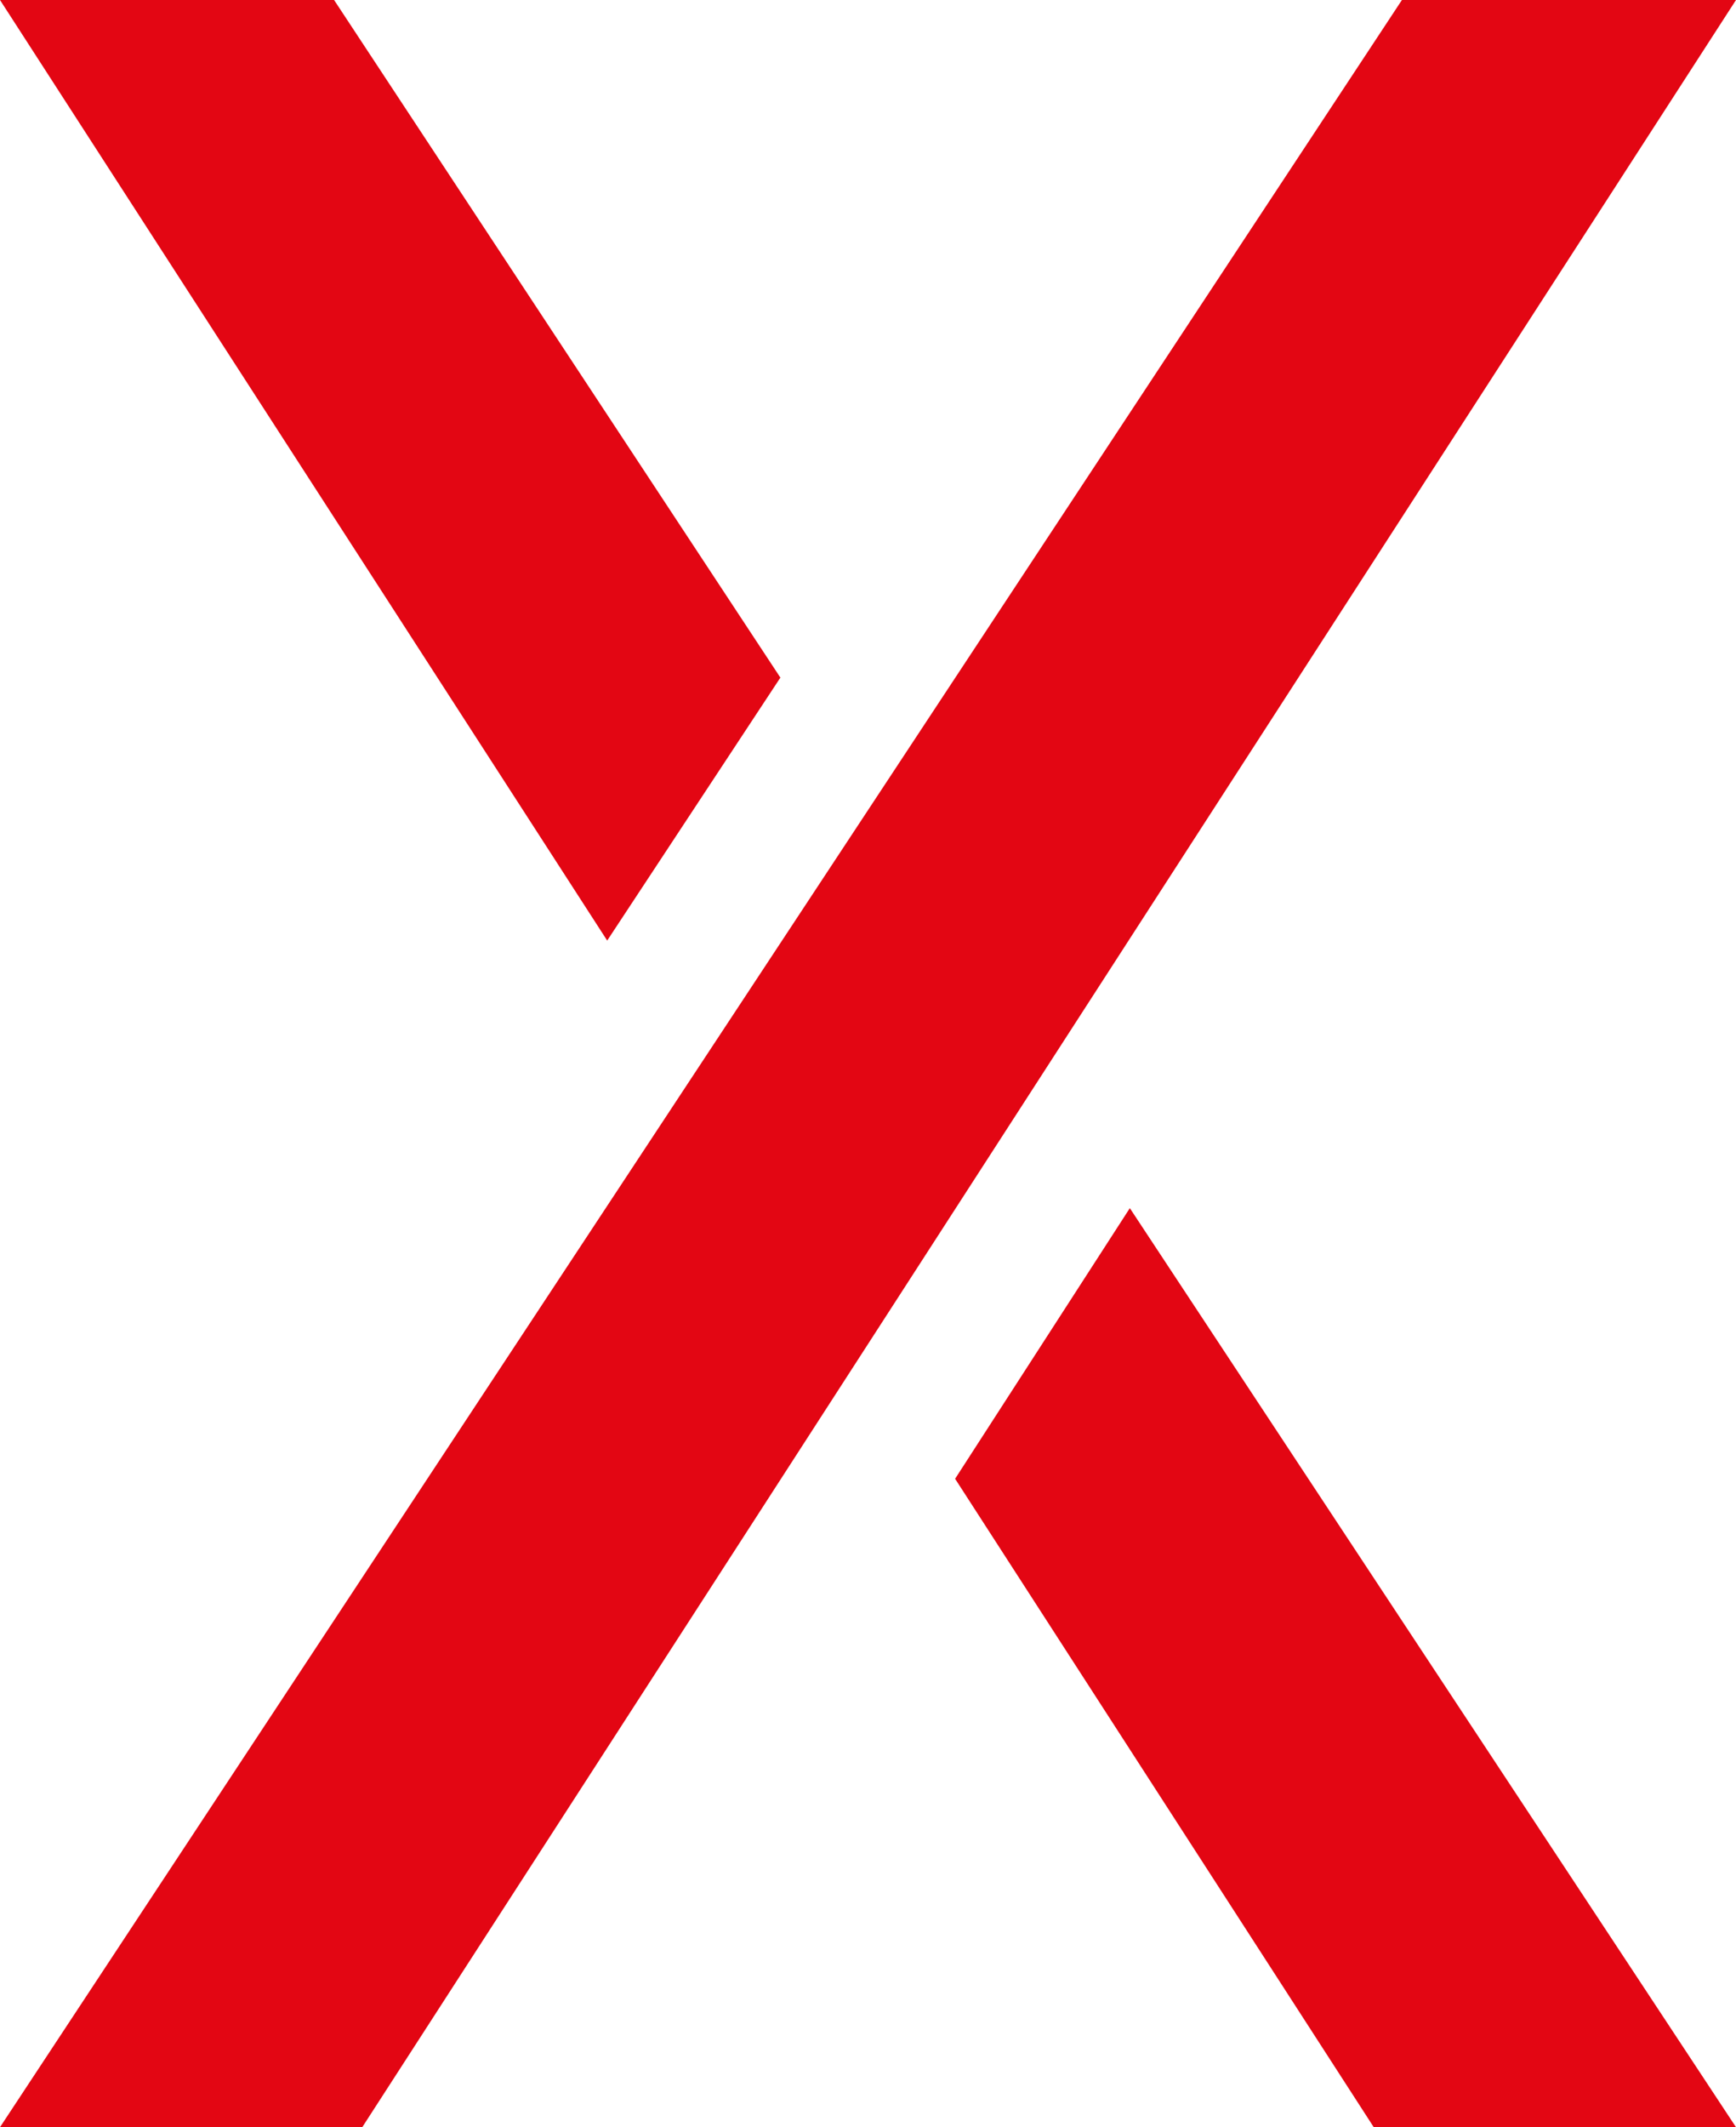
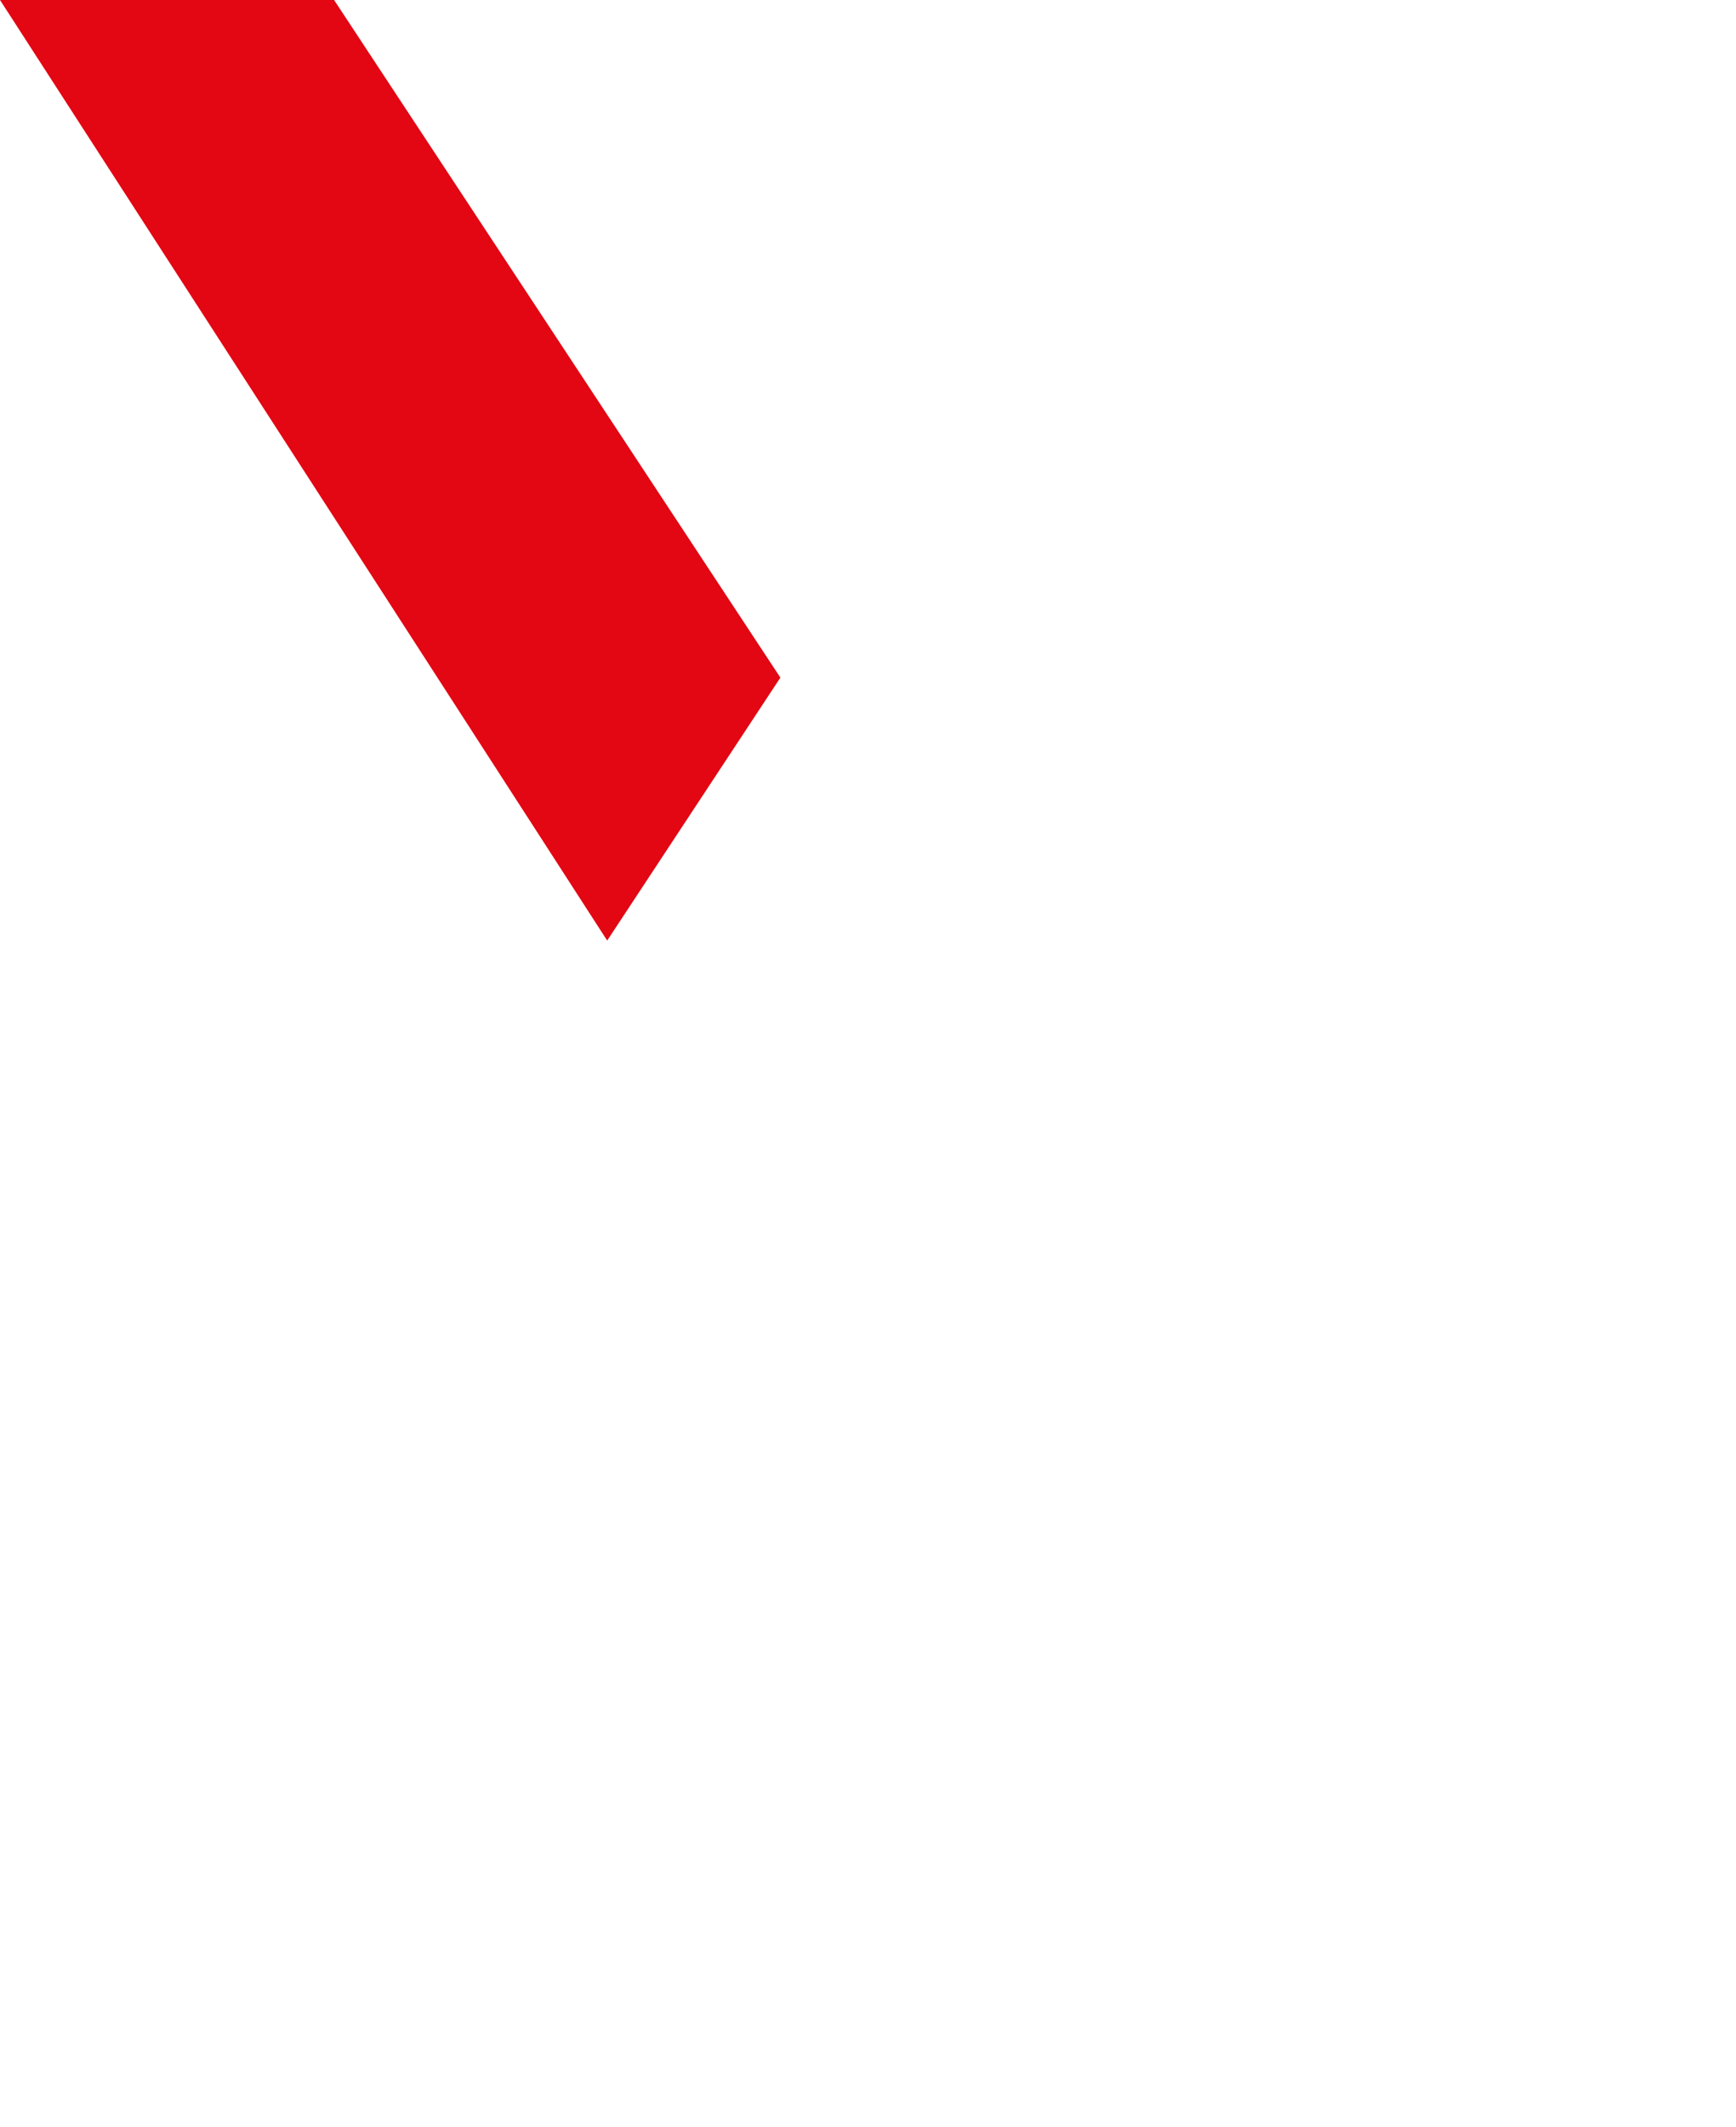
<svg xmlns="http://www.w3.org/2000/svg" id="Ebene_2" data-name="Ebene 2" viewBox="0 0 33.88 41.5">
  <defs>
    <style>
      .cls-1 {
        fill: #e30613;
        stroke-width: 0px;
      }
    </style>
  </defs>
  <g id="Ebene_2-2" data-name="Ebene 2">
    <g id="Ebene_1-2" data-name="Ebene 1-2">
-       <polygon class="cls-1" points="27.36 0 0 41.5 7.07 41.5 33.88 0 27.36 0" />
      <polygon class="cls-1" points="6.52 0 0 0 11.85 18.35 15.23 13.22 6.52 0" />
-       <polygon class="cls-1" points="26.81 41.5 33.88 41.5 22.05 23.57 18.64 28.85 26.81 41.5" />
    </g>
  </g>
</svg>